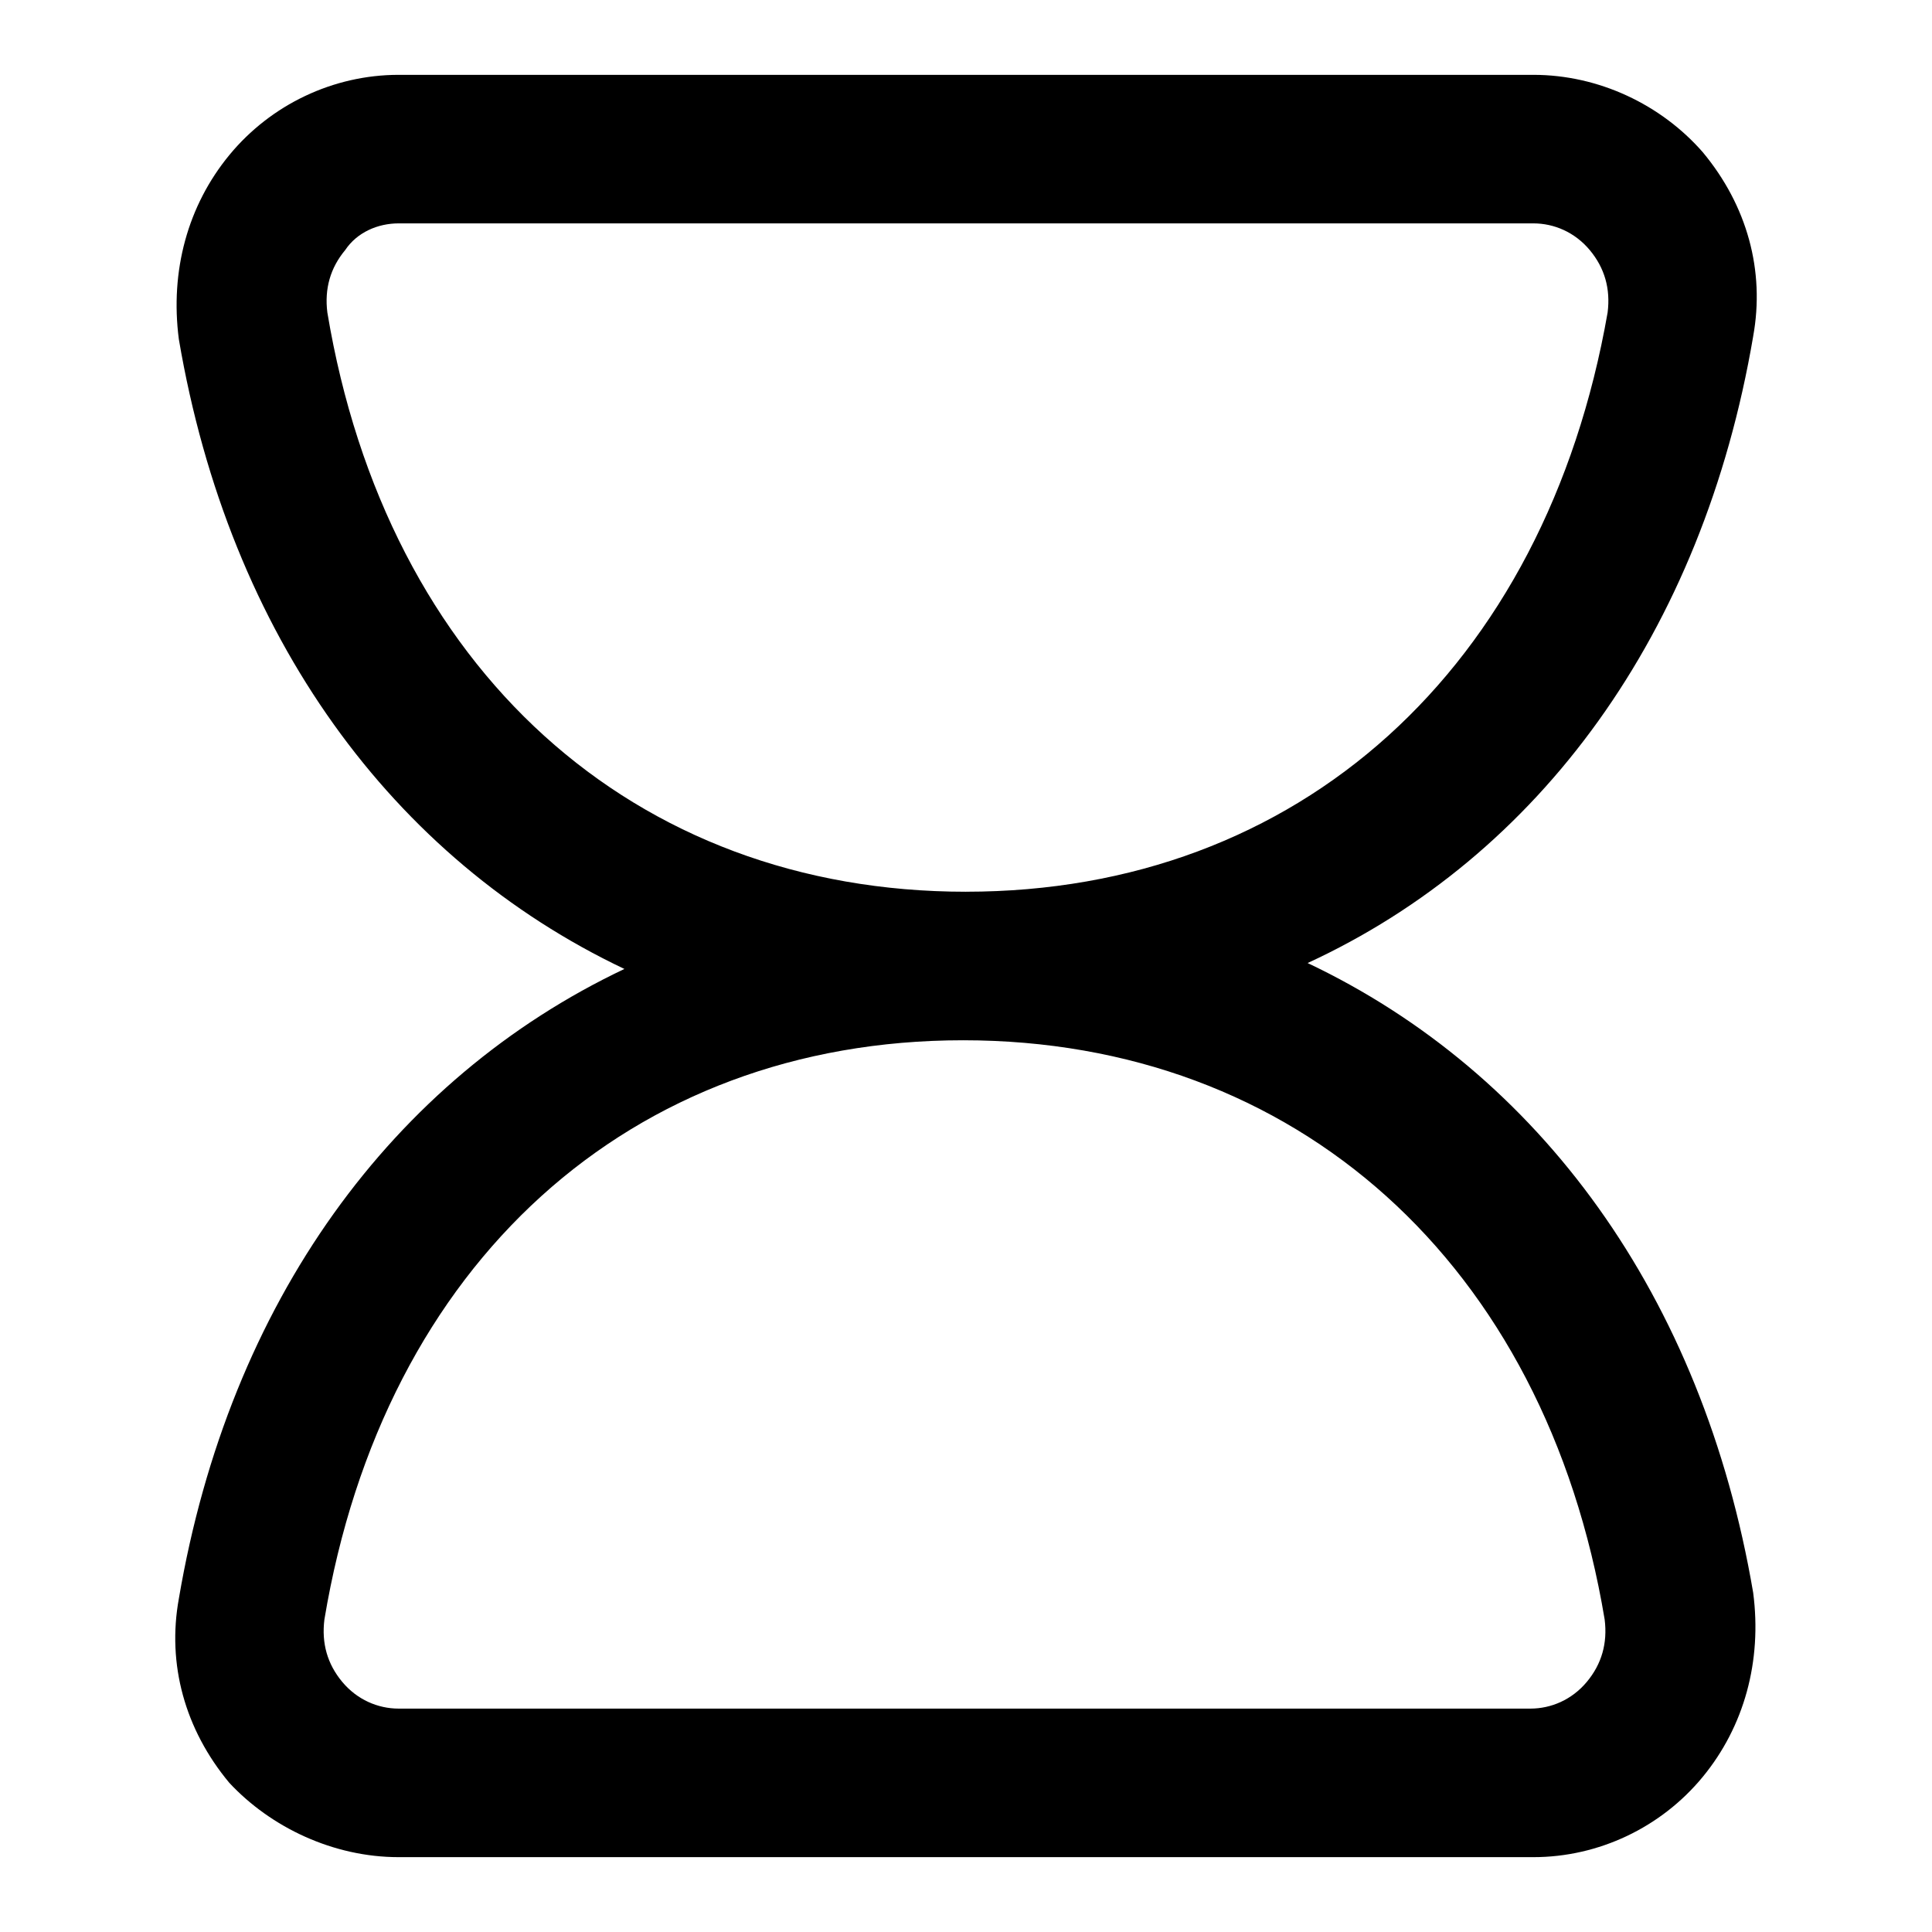
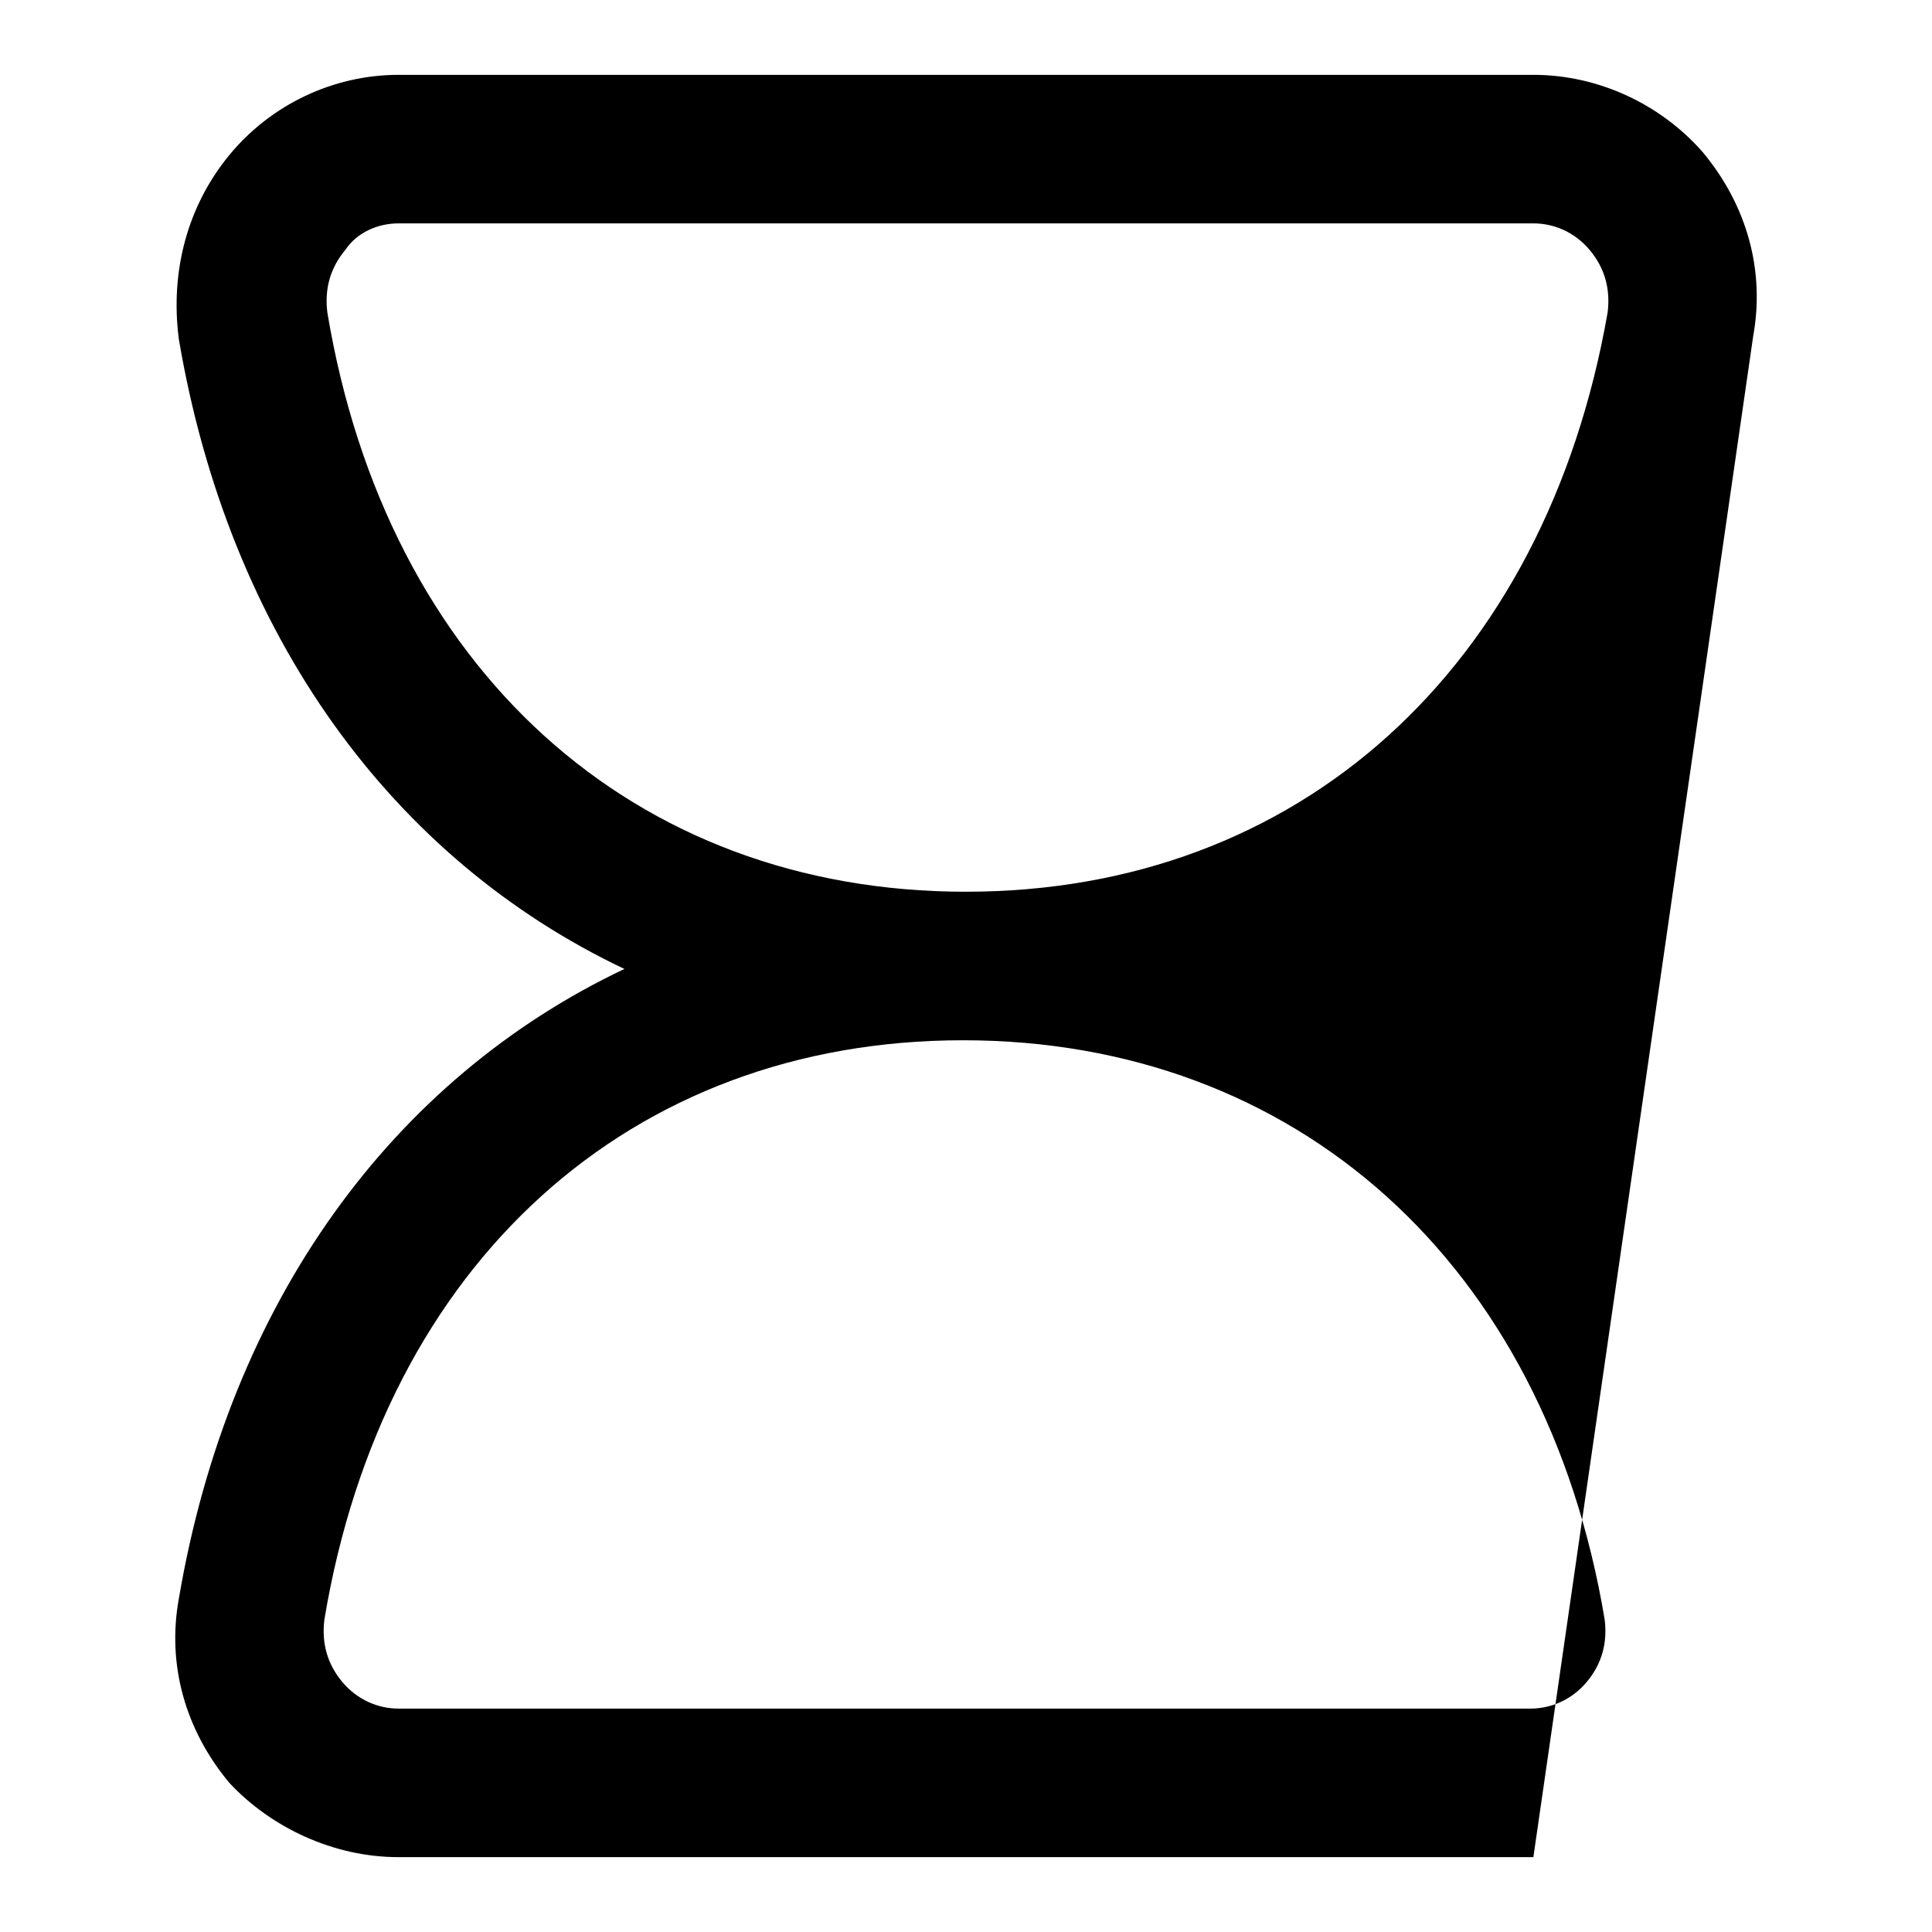
<svg xmlns="http://www.w3.org/2000/svg" fill="#000000" width="800px" height="800px" version="1.1" viewBox="144 144 512 512">
-   <path d="m608.61 233.11c3.148-17.32-1.574-34.637-13.383-48.805-11.02-12.598-27.551-20.473-44.867-20.473h-300.71c-17.32 0-33.852 7.871-44.871 21.254-11.02 13.383-15.742 30.699-13.383 48.805 13.383 78.719 56.68 137.76 118.08 166.89-61.402 29.125-104.7 88.168-118.08 166.89-3.148 17.32 1.574 34.637 13.383 48.805 11.02 11.816 27.551 19.688 44.871 19.688h300.71c17.32 0 33.852-7.871 44.871-21.254 11.02-13.383 15.742-30.699 13.383-48.805-13.383-78.719-56.68-137.76-118.08-166.89 61.402-28.344 104.7-87.383 118.08-166.1zm-39.359 340.07c0.789 6.297-0.789 11.809-4.723 16.531-3.938 4.723-9.445 7.086-14.957 7.086h-299.92c-5.512 0-11.02-2.363-14.957-7.086s-5.512-10.234-4.723-16.531c15.742-94.465 81.082-153.5 169.25-153.5 88.164 0 154.29 59.039 170.03 153.5zm-169.25-192.86c-88.168 0-153.51-59.043-169.25-153.51-0.789-6.297 0.789-11.809 4.723-16.531 3.148-4.723 8.66-7.082 14.172-7.082h300.71c5.512 0 11.02 2.363 14.957 7.086s5.512 10.234 4.723 16.531c-16.531 94.461-81.871 153.5-170.04 153.5z" />
+   <path d="m608.61 233.11c3.148-17.32-1.574-34.637-13.383-48.805-11.02-12.598-27.551-20.473-44.867-20.473h-300.71c-17.32 0-33.852 7.871-44.871 21.254-11.02 13.383-15.742 30.699-13.383 48.805 13.383 78.719 56.68 137.76 118.08 166.89-61.402 29.125-104.7 88.168-118.08 166.89-3.148 17.32 1.574 34.637 13.383 48.805 11.02 11.816 27.551 19.688 44.871 19.688h300.71zm-39.359 340.07c0.789 6.297-0.789 11.809-4.723 16.531-3.938 4.723-9.445 7.086-14.957 7.086h-299.92c-5.512 0-11.02-2.363-14.957-7.086s-5.512-10.234-4.723-16.531c15.742-94.465 81.082-153.5 169.25-153.5 88.164 0 154.29 59.039 170.03 153.5zm-169.25-192.86c-88.168 0-153.51-59.043-169.25-153.51-0.789-6.297 0.789-11.809 4.723-16.531 3.148-4.723 8.66-7.082 14.172-7.082h300.71c5.512 0 11.02 2.363 14.957 7.086s5.512 10.234 4.723 16.531c-16.531 94.461-81.871 153.5-170.04 153.5z" />
</svg>